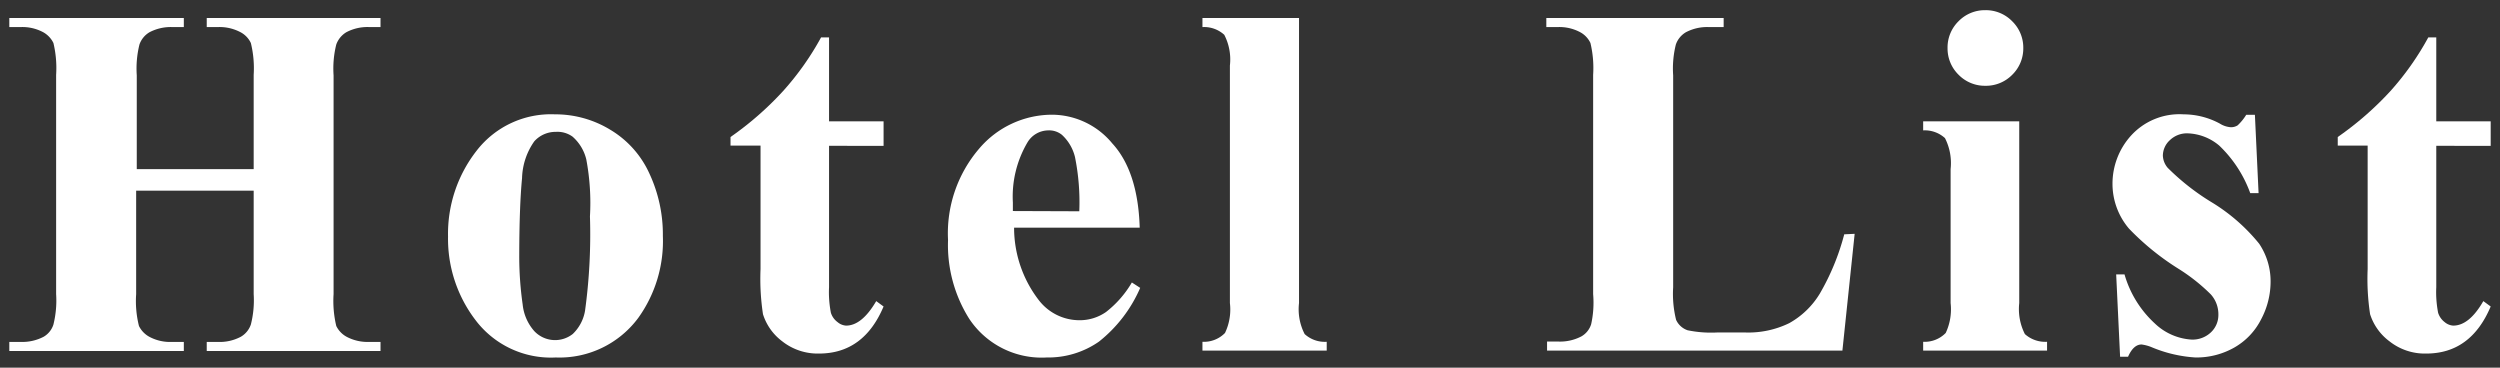
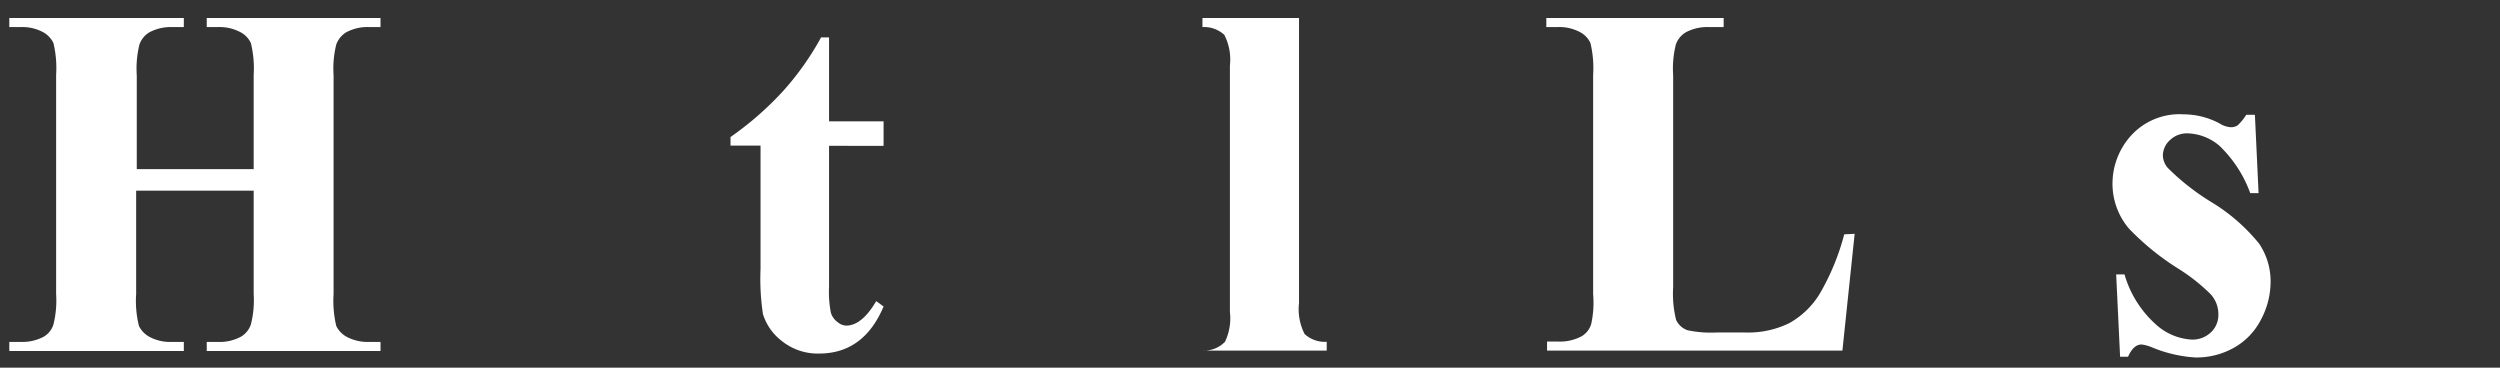
<svg xmlns="http://www.w3.org/2000/svg" id="700f4e8b-2b83-45df-88c8-7919957943c0" data-name="レイヤー 1" viewBox="0 0 204 30">
  <rect x="0" y="0" width="204" height="30" fill="#333333" stroke="none" />
  <defs>
    <style>
      .d905d915-17b8-40e6-a242-603ffa7b1a8d {
        fill: #fff;
      }
    </style>
  </defs>
  <title>head-title</title>
  <g>
    <path class="d905d915-17b8-40e6-a242-603ffa7b1a8d" d="M11.11,15.56V24a8.32,8.32,0,0,0,.23,2.6,2,2,0,0,0,.9.91,3.58,3.58,0,0,0,1.81.39H15v.74H.76v-.74h.9a3.77,3.77,0,0,0,1.9-.42,1.77,1.77,0,0,0,.8-1A8.13,8.13,0,0,0,4.58,24V6.11a8.79,8.79,0,0,0-.22-2.6,2,2,0,0,0-.89-.91,3.6,3.6,0,0,0-1.81-.39H.76V1.47H15v.74h-.9a3.74,3.74,0,0,0-1.9.42,1.88,1.88,0,0,0-.82,1,8.13,8.13,0,0,0-.22,2.52V13.8H20.7V6.11a8.66,8.66,0,0,0-.23-2.6,1.92,1.92,0,0,0-.9-.91,3.64,3.64,0,0,0-1.82-.39h-.88V1.47H31.05v.74h-.89a3.69,3.69,0,0,0-1.9.42,1.93,1.93,0,0,0-.82,1,8.13,8.13,0,0,0-.22,2.52V24a8.79,8.79,0,0,0,.22,2.6,2,2,0,0,0,.9.91,3.67,3.67,0,0,0,1.82.39h.89v.74H16.87v-.74h.88a3.67,3.67,0,0,0,1.9-.42,1.84,1.84,0,0,0,.82-1A8,8,0,0,0,20.7,24V15.56Z" />
-     <path class="d905d915-17b8-40e6-a242-603ffa7b1a8d" d="M45.28,9.33a8.6,8.6,0,0,1,4.54,1.27A8,8,0,0,1,53,14.18a11.76,11.76,0,0,1,1.09,5.08,10.75,10.75,0,0,1-2,6.67,8,8,0,0,1-6.74,3.24,7.71,7.71,0,0,1-6.51-3,10.93,10.93,0,0,1-2.28-6.87,11,11,0,0,1,2.33-7A7.66,7.66,0,0,1,45.28,9.33Zm.08,1.43a2.33,2.33,0,0,0-1.76.77,5.45,5.45,0,0,0-1,3q-.22,2.26-.23,6.32a27.9,27.9,0,0,0,.28,4,3.87,3.87,0,0,0,.94,2.16,2.33,2.33,0,0,0,3.15.24,3.4,3.4,0,0,0,1-1.9,45.92,45.92,0,0,0,.4-7.69A19.16,19.16,0,0,0,47.84,13a3.59,3.59,0,0,0-1.12-1.85A2.1,2.1,0,0,0,45.36,10.76Z" />
    <path class="d905d915-17b8-40e6-a242-603ffa7b1a8d" d="M67.65,3.05V9.9H72.1v2H67.65V23.43a8.78,8.78,0,0,0,.15,2.09,1.49,1.49,0,0,0,.54.76,1.19,1.19,0,0,0,.7.29q1.29,0,2.46-2l.6.44q-1.62,3.84-5.27,3.84a4.66,4.66,0,0,1-3-1,4.41,4.41,0,0,1-1.57-2.21,19.13,19.13,0,0,1-.2-3.68V11.88H59.61v-.7A25.84,25.84,0,0,0,63.9,7.43,23,23,0,0,0,67,3.05Z" />
-     <path class="d905d915-17b8-40e6-a242-603ffa7b1a8d" d="M93,18.58H82.75a9.68,9.68,0,0,0,2,5.89,4.18,4.18,0,0,0,3.32,1.66,3.74,3.74,0,0,0,2.18-.67,8.46,8.46,0,0,0,2.11-2.41l.68.44a11.33,11.33,0,0,1-3.37,4.39,7.23,7.23,0,0,1-4.26,1.29A7.09,7.09,0,0,1,79.08,26a11.29,11.29,0,0,1-1.72-6.41,10.61,10.61,0,0,1,2.53-7.45,7.82,7.82,0,0,1,5.94-2.78,6.41,6.41,0,0,1,4.93,2.34C92.16,13.22,92.91,15.53,93,18.58Zm-4.93-1.34a18.6,18.6,0,0,0-.35-4.42A3.61,3.61,0,0,0,86.65,11a1.66,1.66,0,0,0-1.12-.36,2,2,0,0,0-1.7,1,8.7,8.7,0,0,0-1.18,4.88v.7Z" />
-     <path class="d905d915-17b8-40e6-a242-603ffa7b1a8d" d="M106,1.47V24.73a4.41,4.41,0,0,0,.46,2.53,2.44,2.44,0,0,0,1.8.63v.72H98.12v-.72a2.4,2.4,0,0,0,1.84-.72,4.44,4.44,0,0,0,.4-2.44V5.35a4.38,4.38,0,0,0-.46-2.51,2.44,2.44,0,0,0-1.78-.63V1.47Z" />
+     <path class="d905d915-17b8-40e6-a242-603ffa7b1a8d" d="M106,1.47V24.73a4.41,4.41,0,0,0,.46,2.53,2.44,2.44,0,0,0,1.8.63v.72H98.12a2.4,2.4,0,0,0,1.84-.72,4.44,4.44,0,0,0,.4-2.44V5.35a4.38,4.38,0,0,0-.46-2.51,2.44,2.44,0,0,0-1.78-.63V1.47Z" />
    <path class="d905d915-17b8-40e6-a242-603ffa7b1a8d" d="M151.34,19.08l-1,9.53h-24.1v-.74h.9a3.74,3.74,0,0,0,1.9-.42,1.73,1.73,0,0,0,.8-1A8.13,8.13,0,0,0,130,24V6.11a8.79,8.79,0,0,0-.22-2.6,1.94,1.94,0,0,0-.89-.91,3.6,3.6,0,0,0-1.81-.39h-.9V1.47h14.47v.74h-1.18a3.74,3.74,0,0,0-1.9.42,1.88,1.88,0,0,0-.82,1,8.13,8.13,0,0,0-.22,2.52v17.3a8.74,8.74,0,0,0,.24,2.65,1.59,1.59,0,0,0,.94.85,9.5,9.5,0,0,0,2.42.18h2.26a7.63,7.63,0,0,0,3.61-.76,6.76,6.76,0,0,0,2.49-2.4,19.29,19.29,0,0,0,2-4.85Z" />
-     <path class="d905d915-17b8-40e6-a242-603ffa7b1a8d" d="M164.77,9.9V24.73a4.5,4.5,0,0,0,.46,2.53,2.49,2.49,0,0,0,1.81.63v.72H156.93v-.72a2.4,2.4,0,0,0,1.84-.72,4.54,4.54,0,0,0,.4-2.44V13.8a4.5,4.5,0,0,0-.46-2.53,2.44,2.44,0,0,0-1.78-.63V9.9ZM162,.83a3,3,0,0,1,2.2.91,3,3,0,0,1,.9,2.19,3,3,0,0,1-.91,2.18A3,3,0,0,1,162,7a3,3,0,0,1-2.18-.9,3,3,0,0,1-.9-2.18,3,3,0,0,1,.9-2.19A3,3,0,0,1,162,.83Z" />
    <path class="d905d915-17b8-40e6-a242-603ffa7b1a8d" d="M184,9.37l.3,6.39h-.68a10.14,10.14,0,0,0-2.53-3.88,4.2,4.2,0,0,0-2.62-1,2,2,0,0,0-1.4.55,1.72,1.72,0,0,0-.58,1.27,1.62,1.62,0,0,0,.4,1,19.15,19.15,0,0,0,3.59,2.81,15,15,0,0,1,3.87,3.38,5.5,5.5,0,0,1,.93,3.12,6.56,6.56,0,0,1-.78,3.06,5.49,5.49,0,0,1-2.2,2.3,6.25,6.25,0,0,1-3.15.8,10.94,10.94,0,0,1-3.58-.84,3.22,3.22,0,0,0-.82-.22c-.44,0-.81.34-1.1,1H173l-.32-6.72h.68a8.67,8.67,0,0,0,2.47,4,4.75,4.75,0,0,0,3,1.32,2.17,2.17,0,0,0,1.58-.59,1.94,1.94,0,0,0,.61-1.43,2.43,2.43,0,0,0-.61-1.66,15,15,0,0,0-2.68-2.12,21.07,21.07,0,0,1-4-3.25A5.63,5.63,0,0,1,172.38,15a5.84,5.84,0,0,1,1.49-3.91,5.34,5.34,0,0,1,4.31-1.76,6.25,6.25,0,0,1,2.95.75,1.94,1.94,0,0,0,.88.3,1,1,0,0,0,.58-.15,4.06,4.06,0,0,0,.7-.86Z" />
-     <path class="d905d915-17b8-40e6-a242-603ffa7b1a8d" d="M198.8,3.05V9.9h4.44v2H198.8V23.43a8.78,8.78,0,0,0,.15,2.09,1.53,1.53,0,0,0,.53.76,1.21,1.21,0,0,0,.7.29q1.31,0,2.46-2l.6.44q-1.62,3.84-5.26,3.84a4.64,4.64,0,0,1-3-1,4.43,4.43,0,0,1-1.58-2.21,19.13,19.13,0,0,1-.2-3.68V11.88h-2.44v-.7a25.93,25.93,0,0,0,4.3-3.75,23,23,0,0,0,3.09-4.38Z" />
  </g>
</svg>